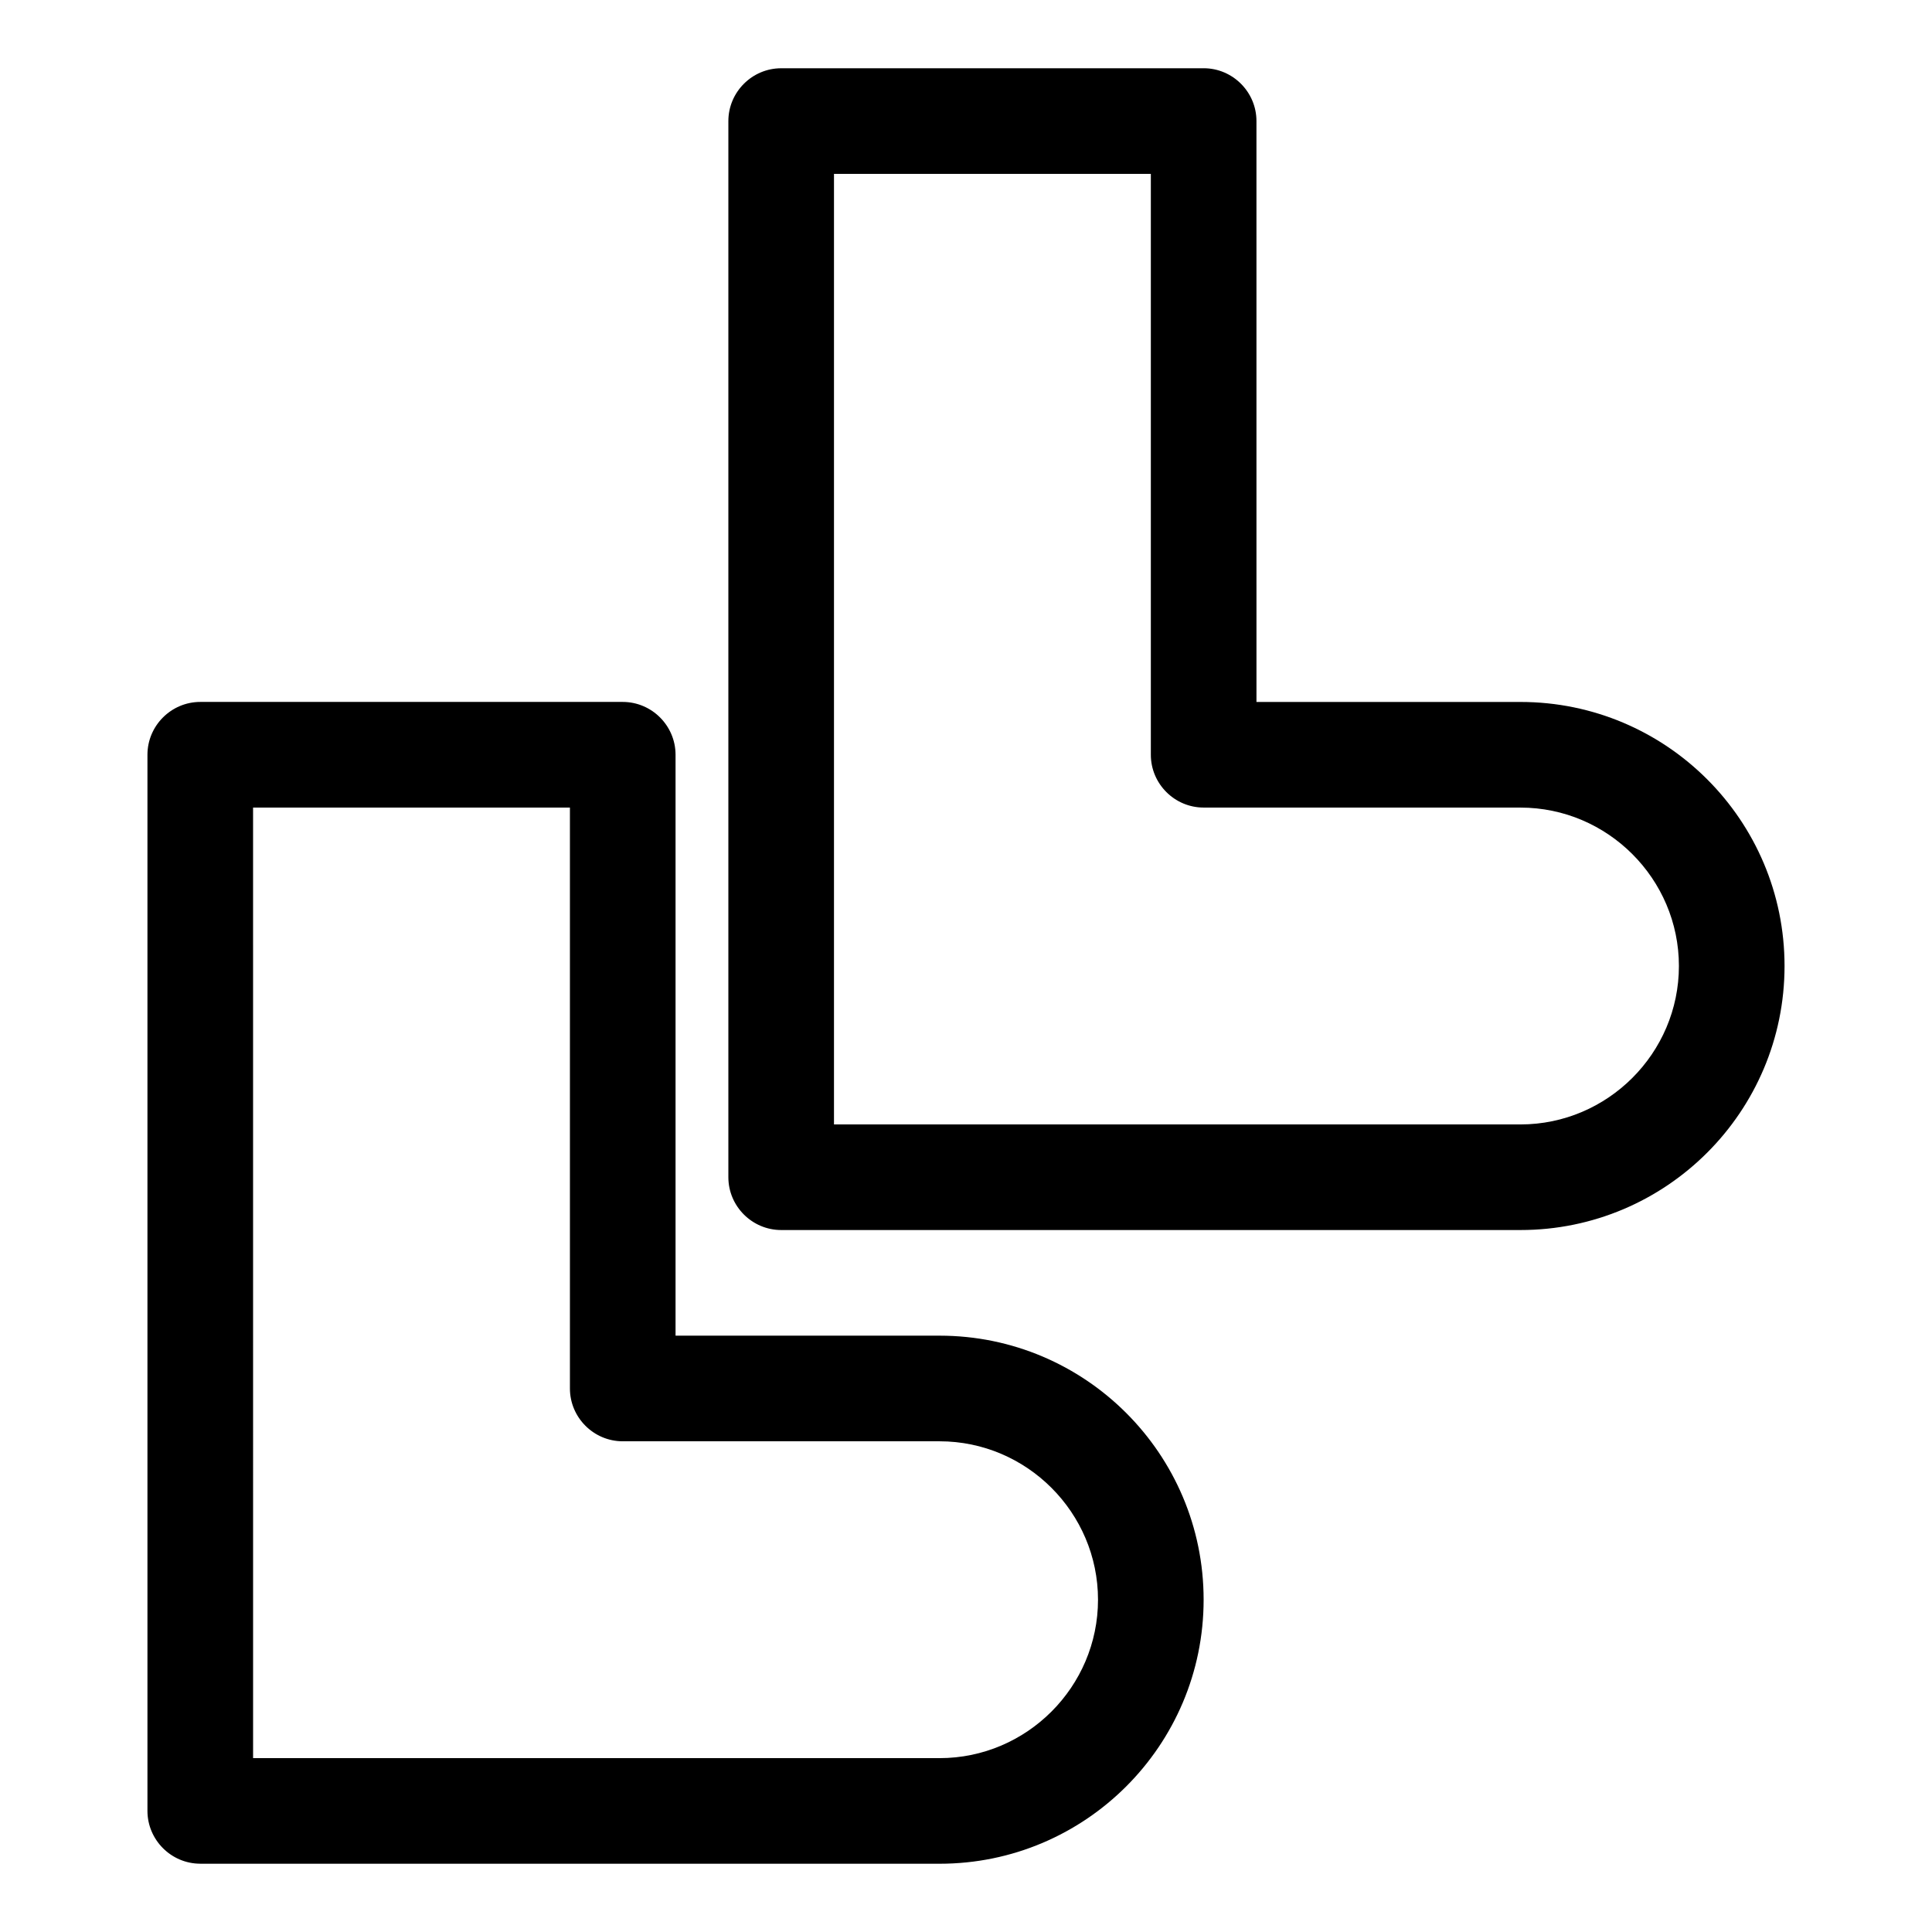
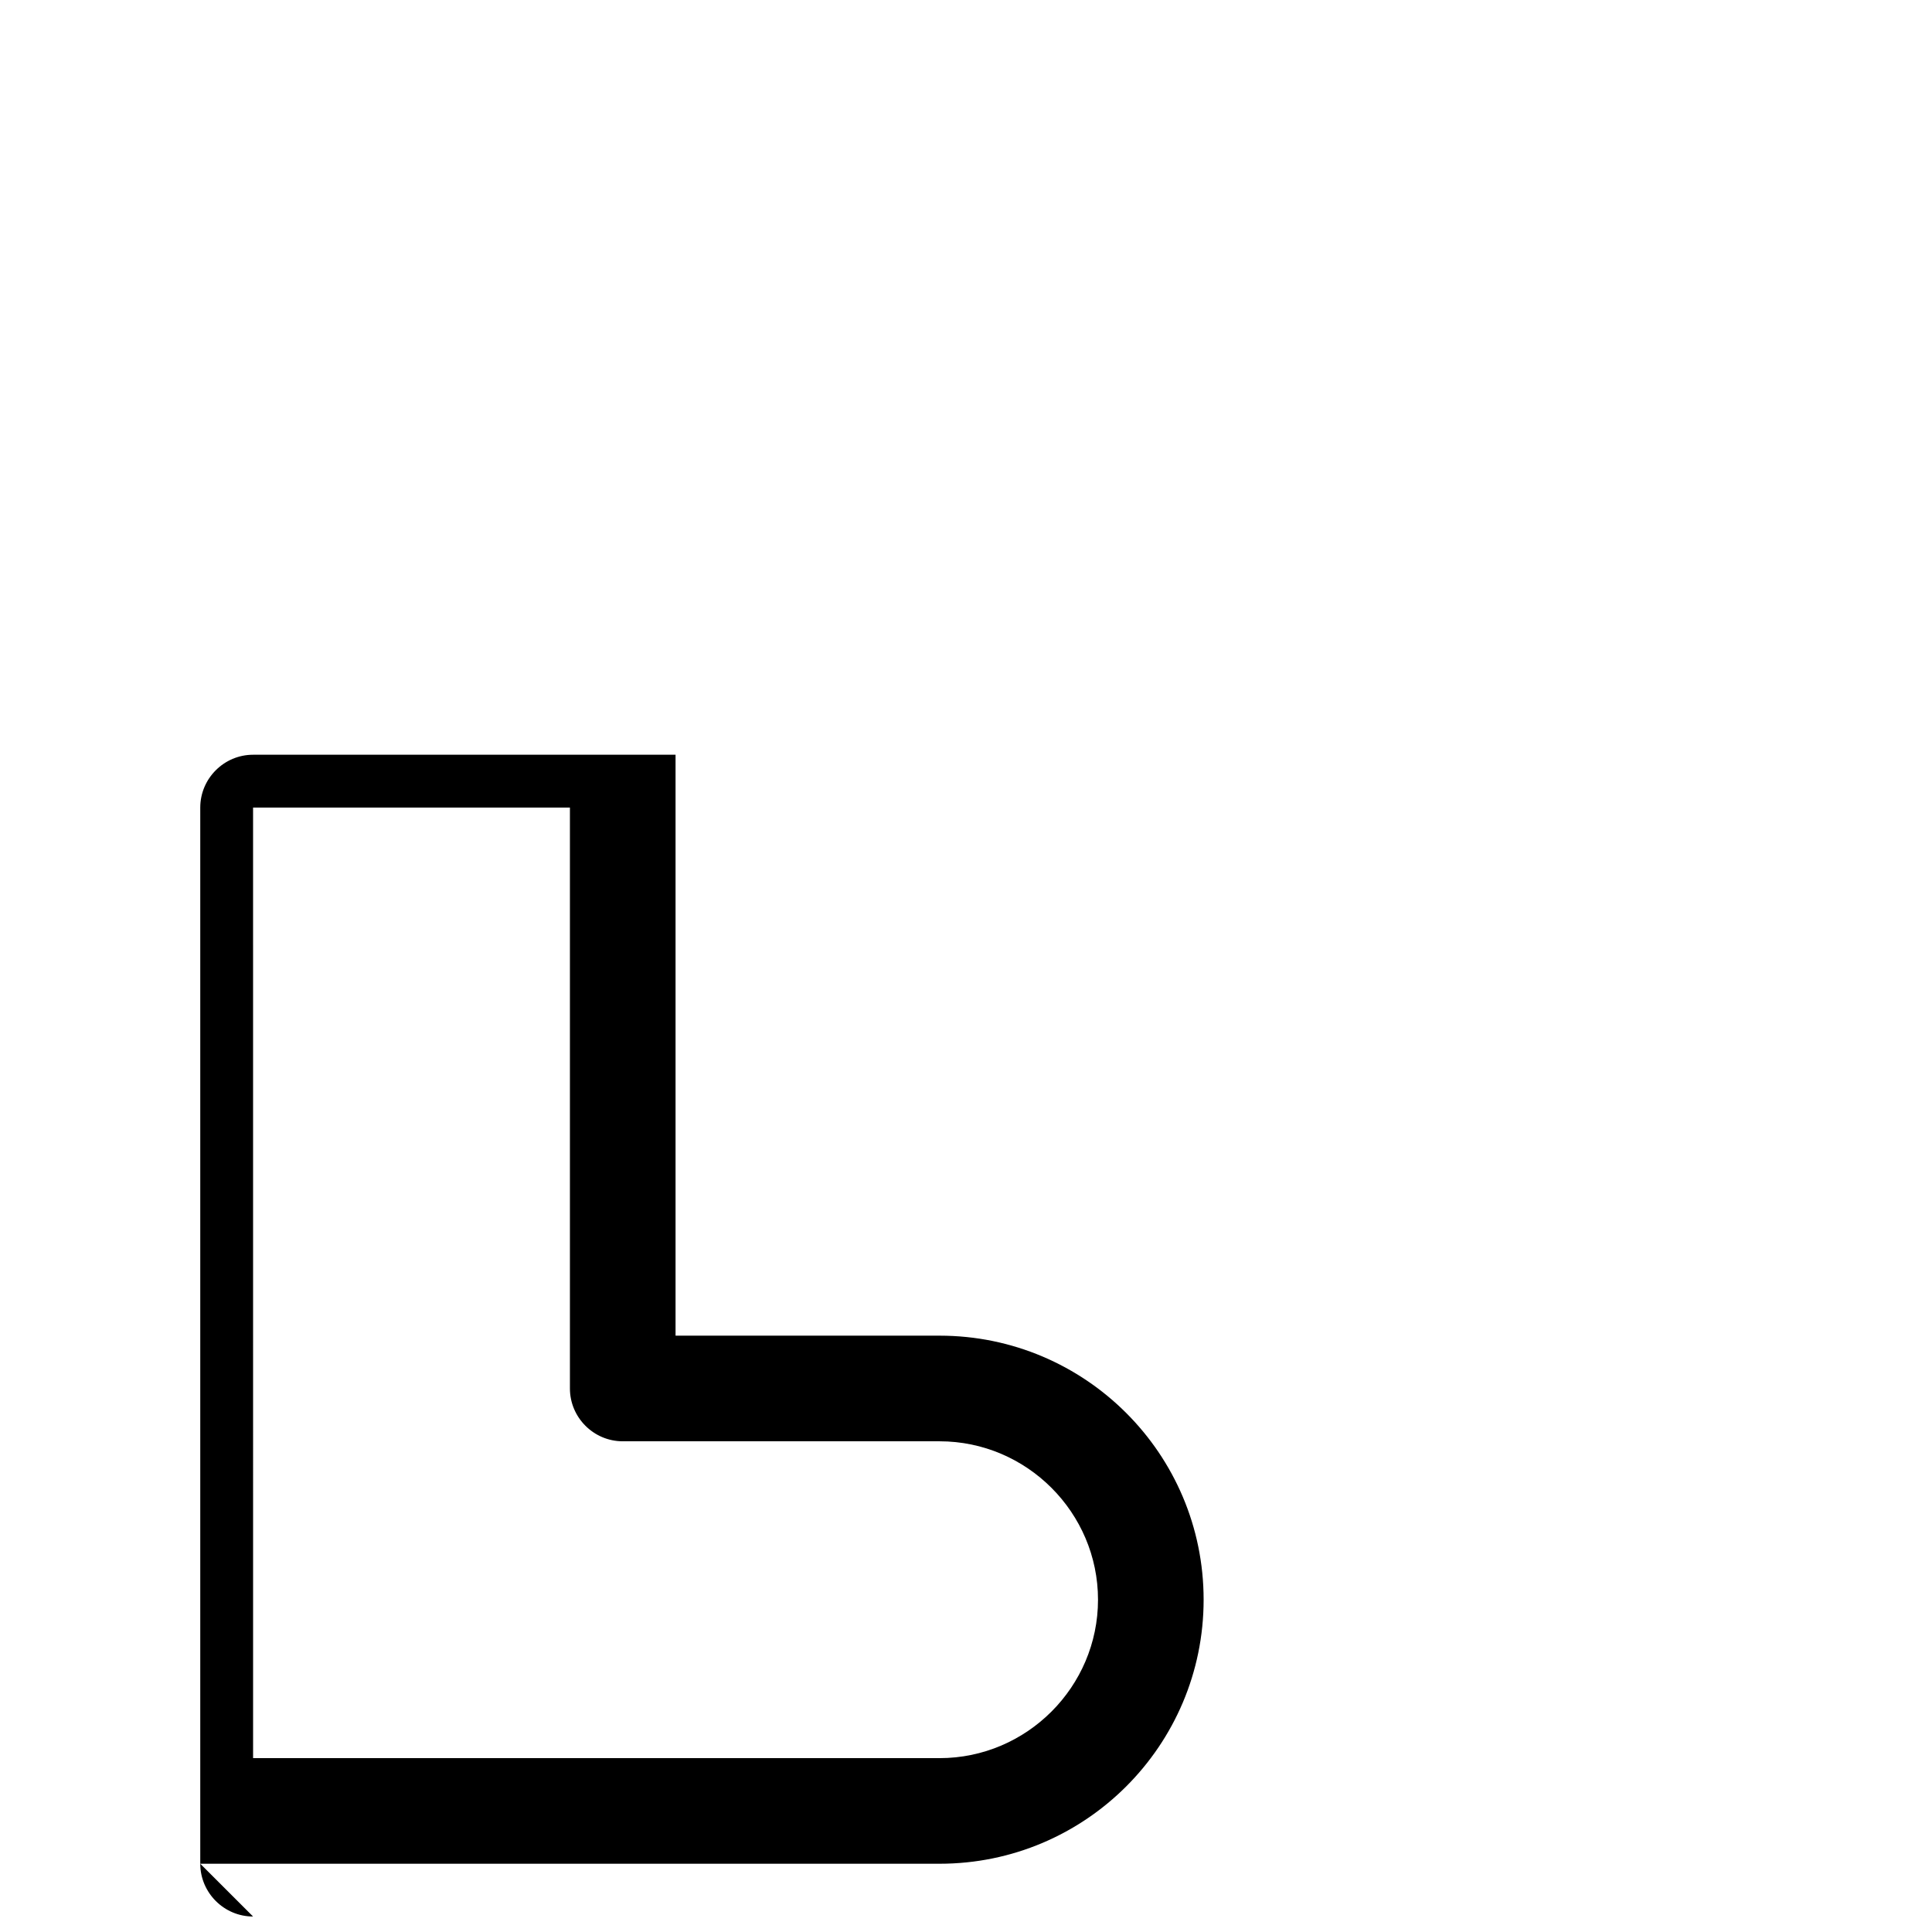
<svg xmlns="http://www.w3.org/2000/svg" fill="#000000" width="800px" height="800px" version="1.1" viewBox="144 144 512 512">
  <g>
-     <path d="m462.98 162.09h-111.96c-7.695 0-13.996 6.297-13.996 13.996v279.89c0 7.695 6.297 13.996 13.996 13.996h195.93c38.625 0 69.973-31.348 69.973-69.973s-31.348-69.973-69.973-69.973h-69.973l-0.004-153.95c0-7.695-6.297-13.992-13.992-13.992zm83.965 195.93c23.09 0 41.984 18.895 41.984 41.984s-18.895 41.984-41.984 41.984h-181.93v-251.91h83.969v153.94c0 7.695 6.297 13.996 13.996 13.996z" />
-     <path d="m197.07 637.91h195.93c38.625 0 69.973-31.348 69.973-69.973s-31.348-69.973-69.973-69.973h-69.973v-153.95c0-7.695-6.297-13.996-13.996-13.996h-111.96c-7.695 0-13.996 6.297-13.996 13.996v279.89c0.004 7.695 6.301 13.996 13.996 13.996zm13.996-279.89h83.969v153.94c0 7.695 6.297 13.996 13.996 13.996h83.969c23.09 0 41.984 18.895 41.984 41.984s-18.895 41.984-41.984 41.984h-181.93v-69.973z" />
+     <path d="m197.07 637.91h195.93c38.625 0 69.973-31.348 69.973-69.973s-31.348-69.973-69.973-69.973h-69.973v-153.95h-111.96c-7.695 0-13.996 6.297-13.996 13.996v279.89c0.004 7.695 6.301 13.996 13.996 13.996zm13.996-279.89h83.969v153.94c0 7.695 6.297 13.996 13.996 13.996h83.969c23.09 0 41.984 18.895 41.984 41.984s-18.895 41.984-41.984 41.984h-181.93v-69.973z" />
  </g>
</svg>